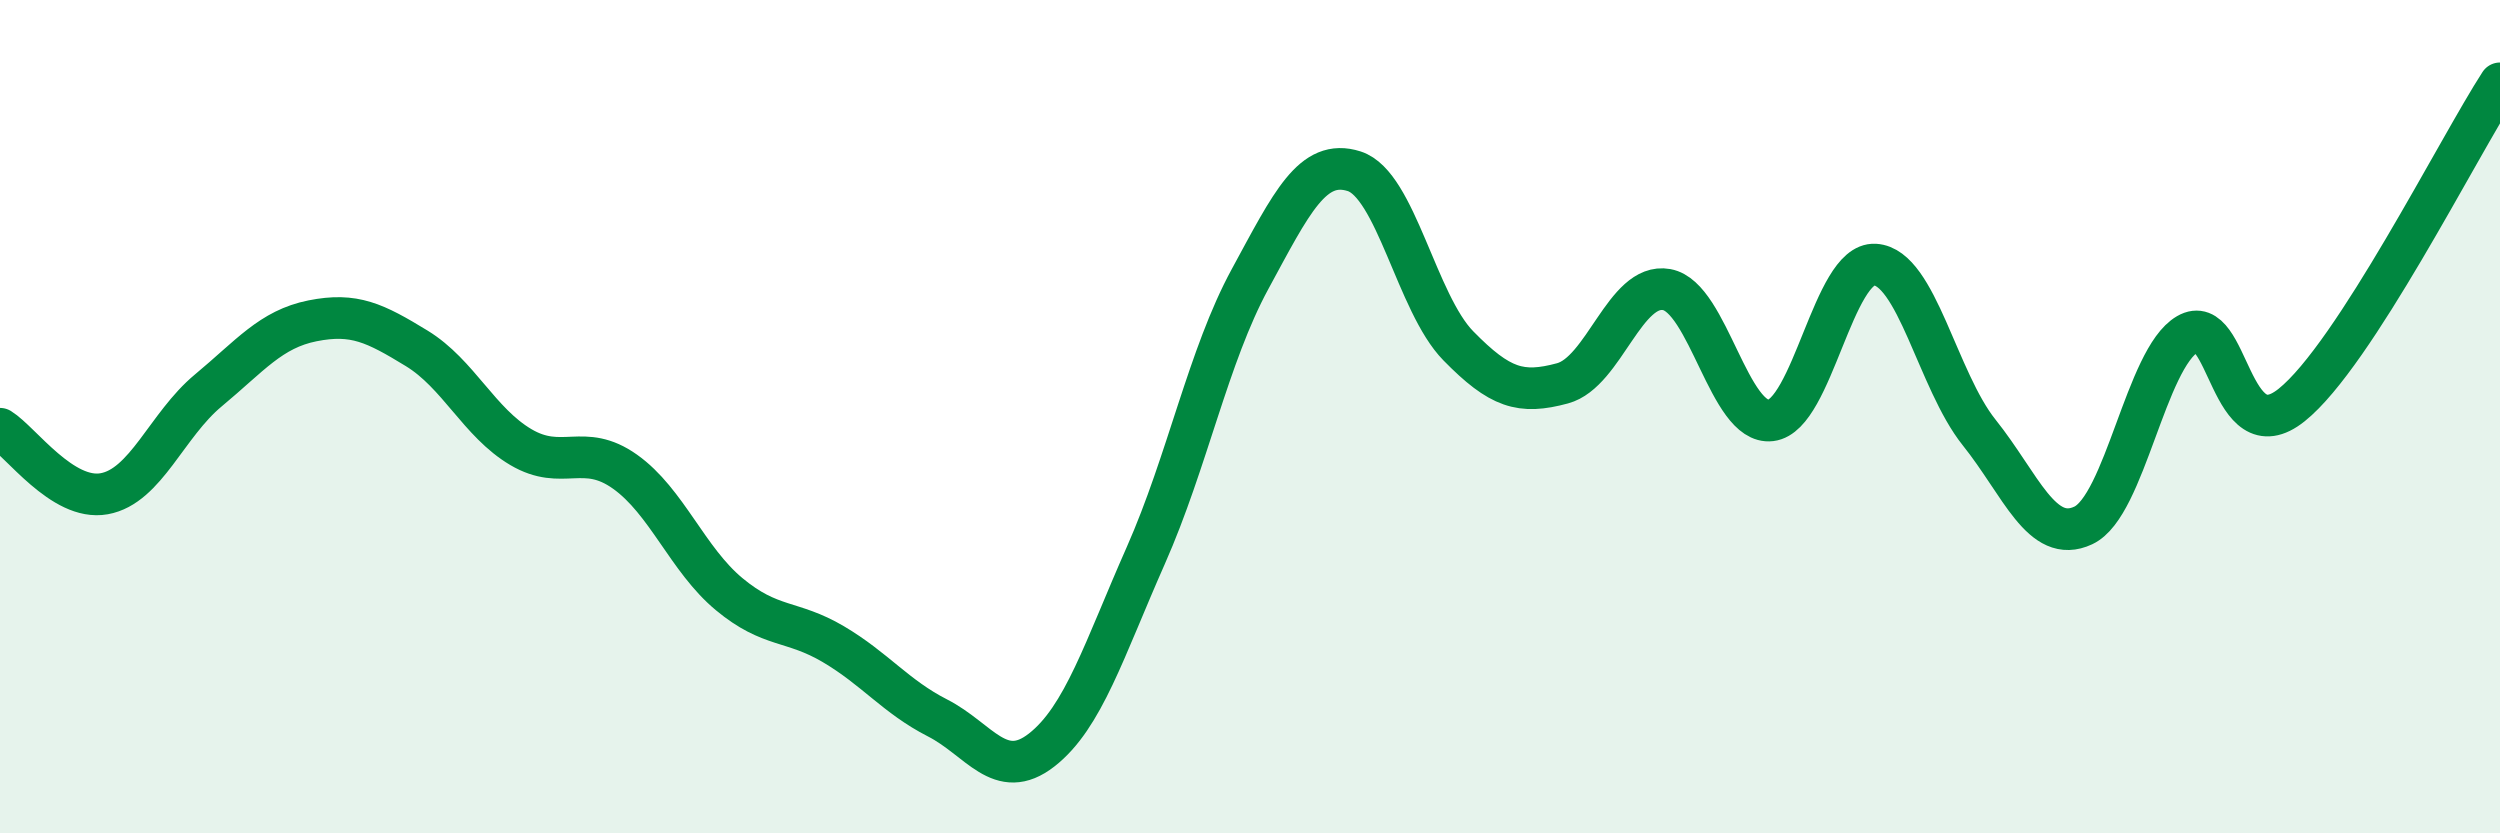
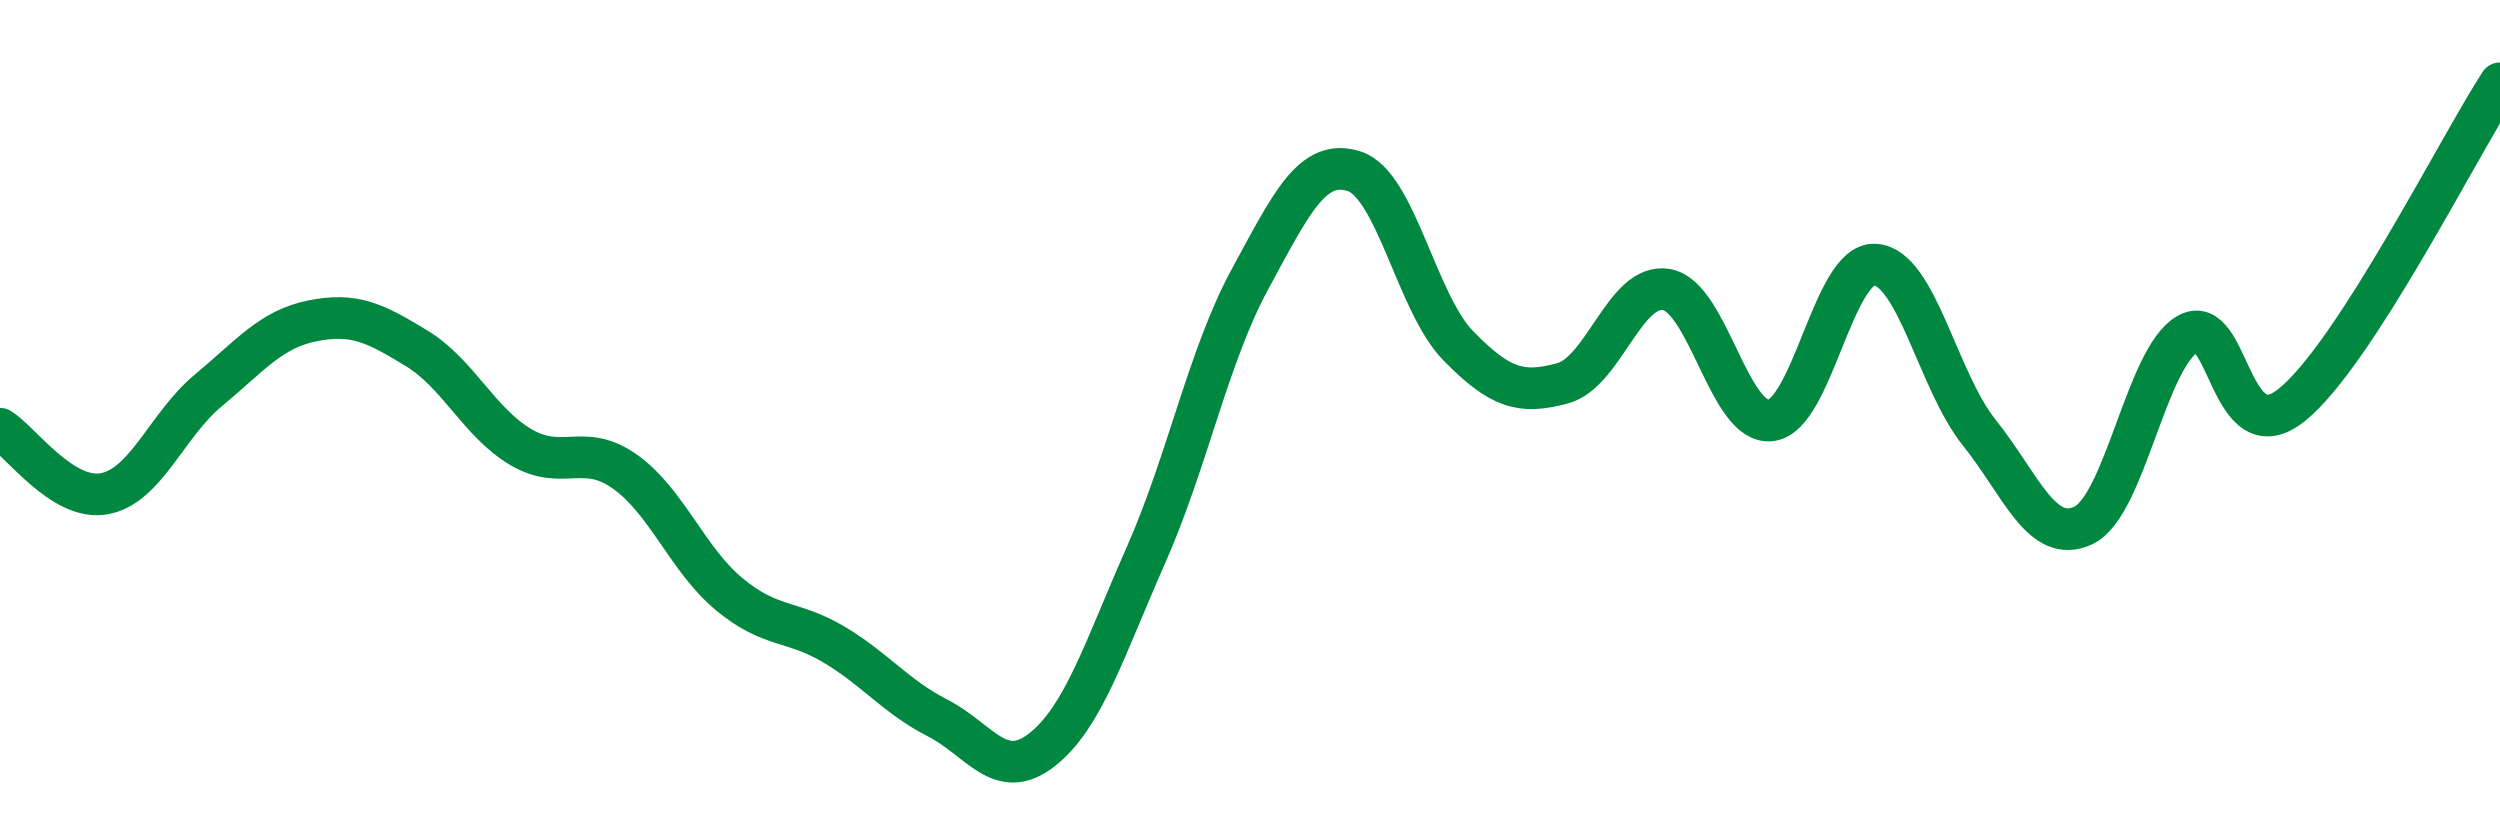
<svg xmlns="http://www.w3.org/2000/svg" width="60" height="20" viewBox="0 0 60 20">
-   <path d="M 0,10.29 C 0.5,10.6 1.5,12.03 2.5,11.85 C 3.5,11.67 4,10.2 5,9.37 C 6,8.54 6.5,7.9 7.5,7.7 C 8.5,7.5 9,7.75 10,8.36 C 11,8.97 11.5,10.14 12.5,10.73 C 13.5,11.32 14,10.61 15,11.32 C 16,12.03 16.5,13.43 17.5,14.26 C 18.5,15.09 19,14.87 20,15.46 C 21,16.05 21.5,16.72 22.5,17.23 C 23.5,17.74 24,18.78 25,18 C 26,17.22 26.5,15.59 27.5,13.33 C 28.5,11.07 29,8.54 30,6.7 C 31,4.86 31.5,3.79 32.5,4.11 C 33.5,4.43 34,7.28 35,8.3 C 36,9.32 36.5,9.47 37.5,9.2 C 38.5,8.93 39,6.77 40,6.95 C 41,7.13 41.5,10.21 42.5,10.09 C 43.5,9.97 44,6.29 45,6.35 C 46,6.41 46.5,9.13 47.5,10.38 C 48.5,11.63 49,13.08 50,12.61 C 51,12.14 51.5,8.6 52.5,8.02 C 53.5,7.44 53.5,10.92 55,9.72 C 56.5,8.52 59,3.54 60,2L60 20L0 20Z" fill="#008740" opacity="0.1" stroke-linecap="round" stroke-linejoin="round" />
  <path d="M 0,10.29 C 0.5,10.6 1.5,12.03 2.5,11.85 C 3.5,11.67 4,10.2 5,9.37 C 6,8.54 6.5,7.9 7.5,7.7 C 8.5,7.5 9,7.75 10,8.36 C 11,8.97 11.5,10.14 12.5,10.73 C 13.5,11.32 14,10.61 15,11.32 C 16,12.03 16.5,13.43 17.5,14.26 C 18.5,15.09 19,14.87 20,15.46 C 21,16.05 21.5,16.72 22.5,17.23 C 23.5,17.74 24,18.78 25,18 C 26,17.22 26.5,15.59 27.5,13.33 C 28.5,11.07 29,8.54 30,6.7 C 31,4.86 31.5,3.79 32.5,4.11 C 33.5,4.43 34,7.28 35,8.3 C 36,9.32 36.5,9.47 37.5,9.2 C 38.5,8.93 39,6.77 40,6.95 C 41,7.13 41.5,10.21 42.5,10.09 C 43.5,9.97 44,6.29 45,6.35 C 46,6.41 46.5,9.13 47.5,10.38 C 48.5,11.63 49,13.08 50,12.61 C 51,12.14 51.5,8.6 52.5,8.02 C 53.5,7.44 53.5,10.92 55,9.72 C 56.5,8.52 59,3.54 60,2" stroke="#008740" stroke-width="1" fill="none" stroke-linecap="round" stroke-linejoin="round" />
</svg>